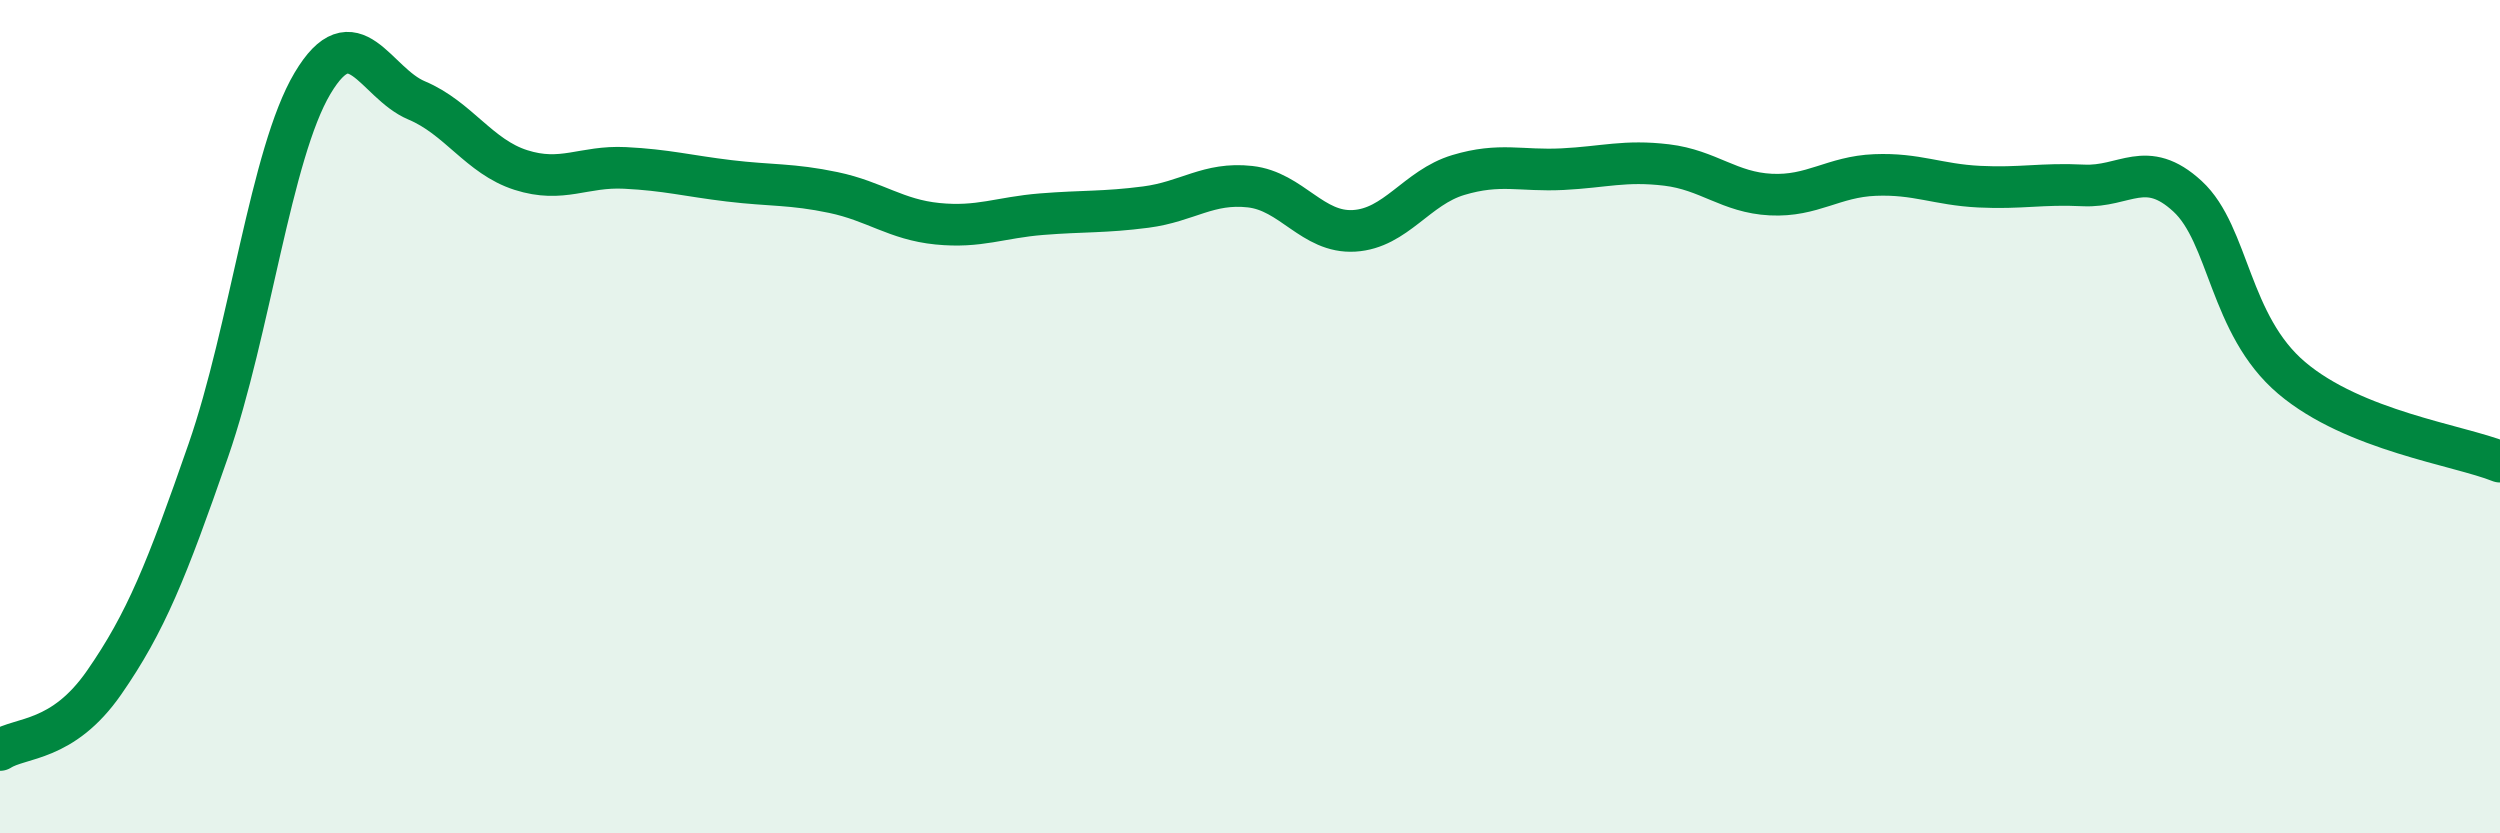
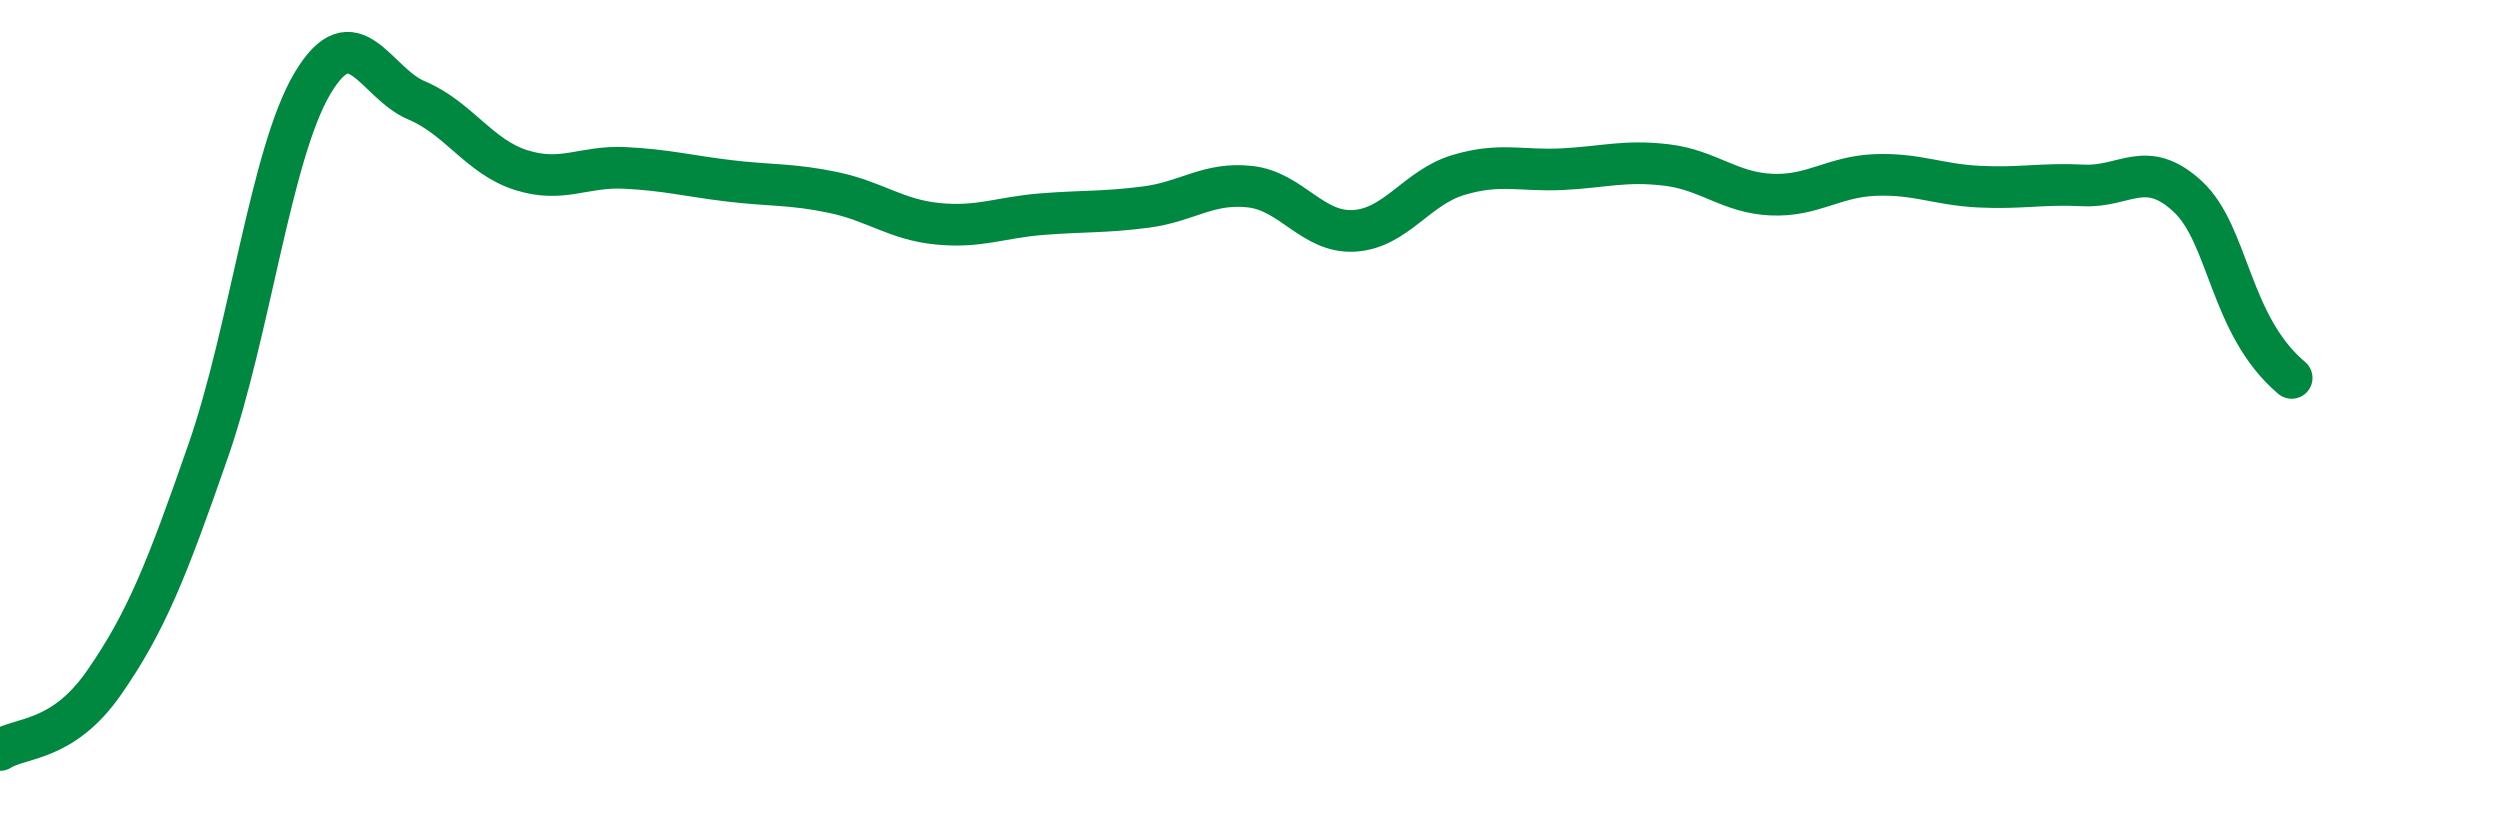
<svg xmlns="http://www.w3.org/2000/svg" width="60" height="20" viewBox="0 0 60 20">
-   <path d="M 0,18 C 0.5,17.68 1.5,17.82 2.5,16.38 C 3.5,14.94 4,13.69 5,10.81 C 6,7.93 6.5,3.68 7.5,2 C 8.5,0.32 9,1.99 10,2.41 C 11,2.83 11.5,3.76 12.5,4.08 C 13.5,4.4 14,3.98 15,4.03 C 16,4.08 16.5,4.22 17.5,4.34 C 18.5,4.46 19,4.41 20,4.62 C 21,4.83 21.5,5.27 22.5,5.37 C 23.5,5.47 24,5.22 25,5.14 C 26,5.06 26.5,5.1 27.5,4.97 C 28.5,4.84 29,4.37 30,4.48 C 31,4.59 31.5,5.6 32.5,5.54 C 33.5,5.48 34,4.5 35,4.2 C 36,3.9 36.5,4.11 37.5,4.06 C 38.5,4.01 39,3.84 40,3.96 C 41,4.08 41.5,4.62 42.5,4.67 C 43.5,4.72 44,4.24 45,4.2 C 46,4.16 46.5,4.43 47.5,4.48 C 48.5,4.53 49,4.4 50,4.45 C 51,4.5 51.5,3.79 52.5,4.71 C 53.5,5.63 53.5,7.8 55,9.07 C 56.5,10.34 59,10.68 60,11.08L60 20L0 20Z" fill="#008740" opacity="0.1" stroke-linecap="round" stroke-linejoin="round" />
-   <path d="M 0,18 C 0.5,17.68 1.5,17.82 2.5,16.38 C 3.5,14.94 4,13.69 5,10.81 C 6,7.93 6.5,3.68 7.5,2 C 8.5,0.32 9,1.99 10,2.41 C 11,2.83 11.5,3.76 12.5,4.08 C 13.5,4.4 14,3.98 15,4.03 C 16,4.08 16.5,4.22 17.5,4.34 C 18.5,4.46 19,4.41 20,4.62 C 21,4.83 21.5,5.27 22.5,5.37 C 23.5,5.47 24,5.22 25,5.14 C 26,5.06 26.5,5.1 27.5,4.97 C 28.5,4.84 29,4.37 30,4.48 C 31,4.59 31.5,5.6 32.5,5.54 C 33.5,5.48 34,4.5 35,4.2 C 36,3.9 36.5,4.11 37.5,4.06 C 38.5,4.01 39,3.84 40,3.96 C 41,4.08 41.5,4.62 42.5,4.67 C 43.5,4.72 44,4.24 45,4.2 C 46,4.16 46.5,4.43 47.5,4.48 C 48.5,4.53 49,4.4 50,4.45 C 51,4.5 51.5,3.79 52.5,4.71 C 53.5,5.63 53.5,7.8 55,9.07 C 56.5,10.34 59,10.68 60,11.08" stroke="#008740" stroke-width="1" fill="none" stroke-linecap="round" stroke-linejoin="round" />
+   <path d="M 0,18 C 0.5,17.68 1.5,17.82 2.5,16.38 C 3.5,14.94 4,13.69 5,10.81 C 6,7.93 6.5,3.68 7.5,2 C 8.5,0.32 9,1.99 10,2.41 C 11,2.83 11.5,3.76 12.5,4.08 C 13.5,4.4 14,3.98 15,4.03 C 16,4.08 16.5,4.22 17.5,4.34 C 18.5,4.46 19,4.41 20,4.62 C 21,4.83 21.5,5.27 22.5,5.37 C 23.5,5.47 24,5.22 25,5.14 C 26,5.06 26.5,5.1 27.5,4.97 C 28.5,4.84 29,4.37 30,4.48 C 31,4.59 31.5,5.6 32.5,5.54 C 33.5,5.48 34,4.5 35,4.2 C 36,3.9 36.5,4.11 37.5,4.06 C 38.5,4.01 39,3.84 40,3.96 C 41,4.08 41.5,4.62 42.5,4.67 C 43.5,4.72 44,4.24 45,4.2 C 46,4.16 46.5,4.43 47.5,4.48 C 48.5,4.53 49,4.4 50,4.45 C 51,4.5 51.5,3.79 52.5,4.71 C 53.5,5.63 53.5,7.8 55,9.07 " stroke="#008740" stroke-width="1" fill="none" stroke-linecap="round" stroke-linejoin="round" />
</svg>